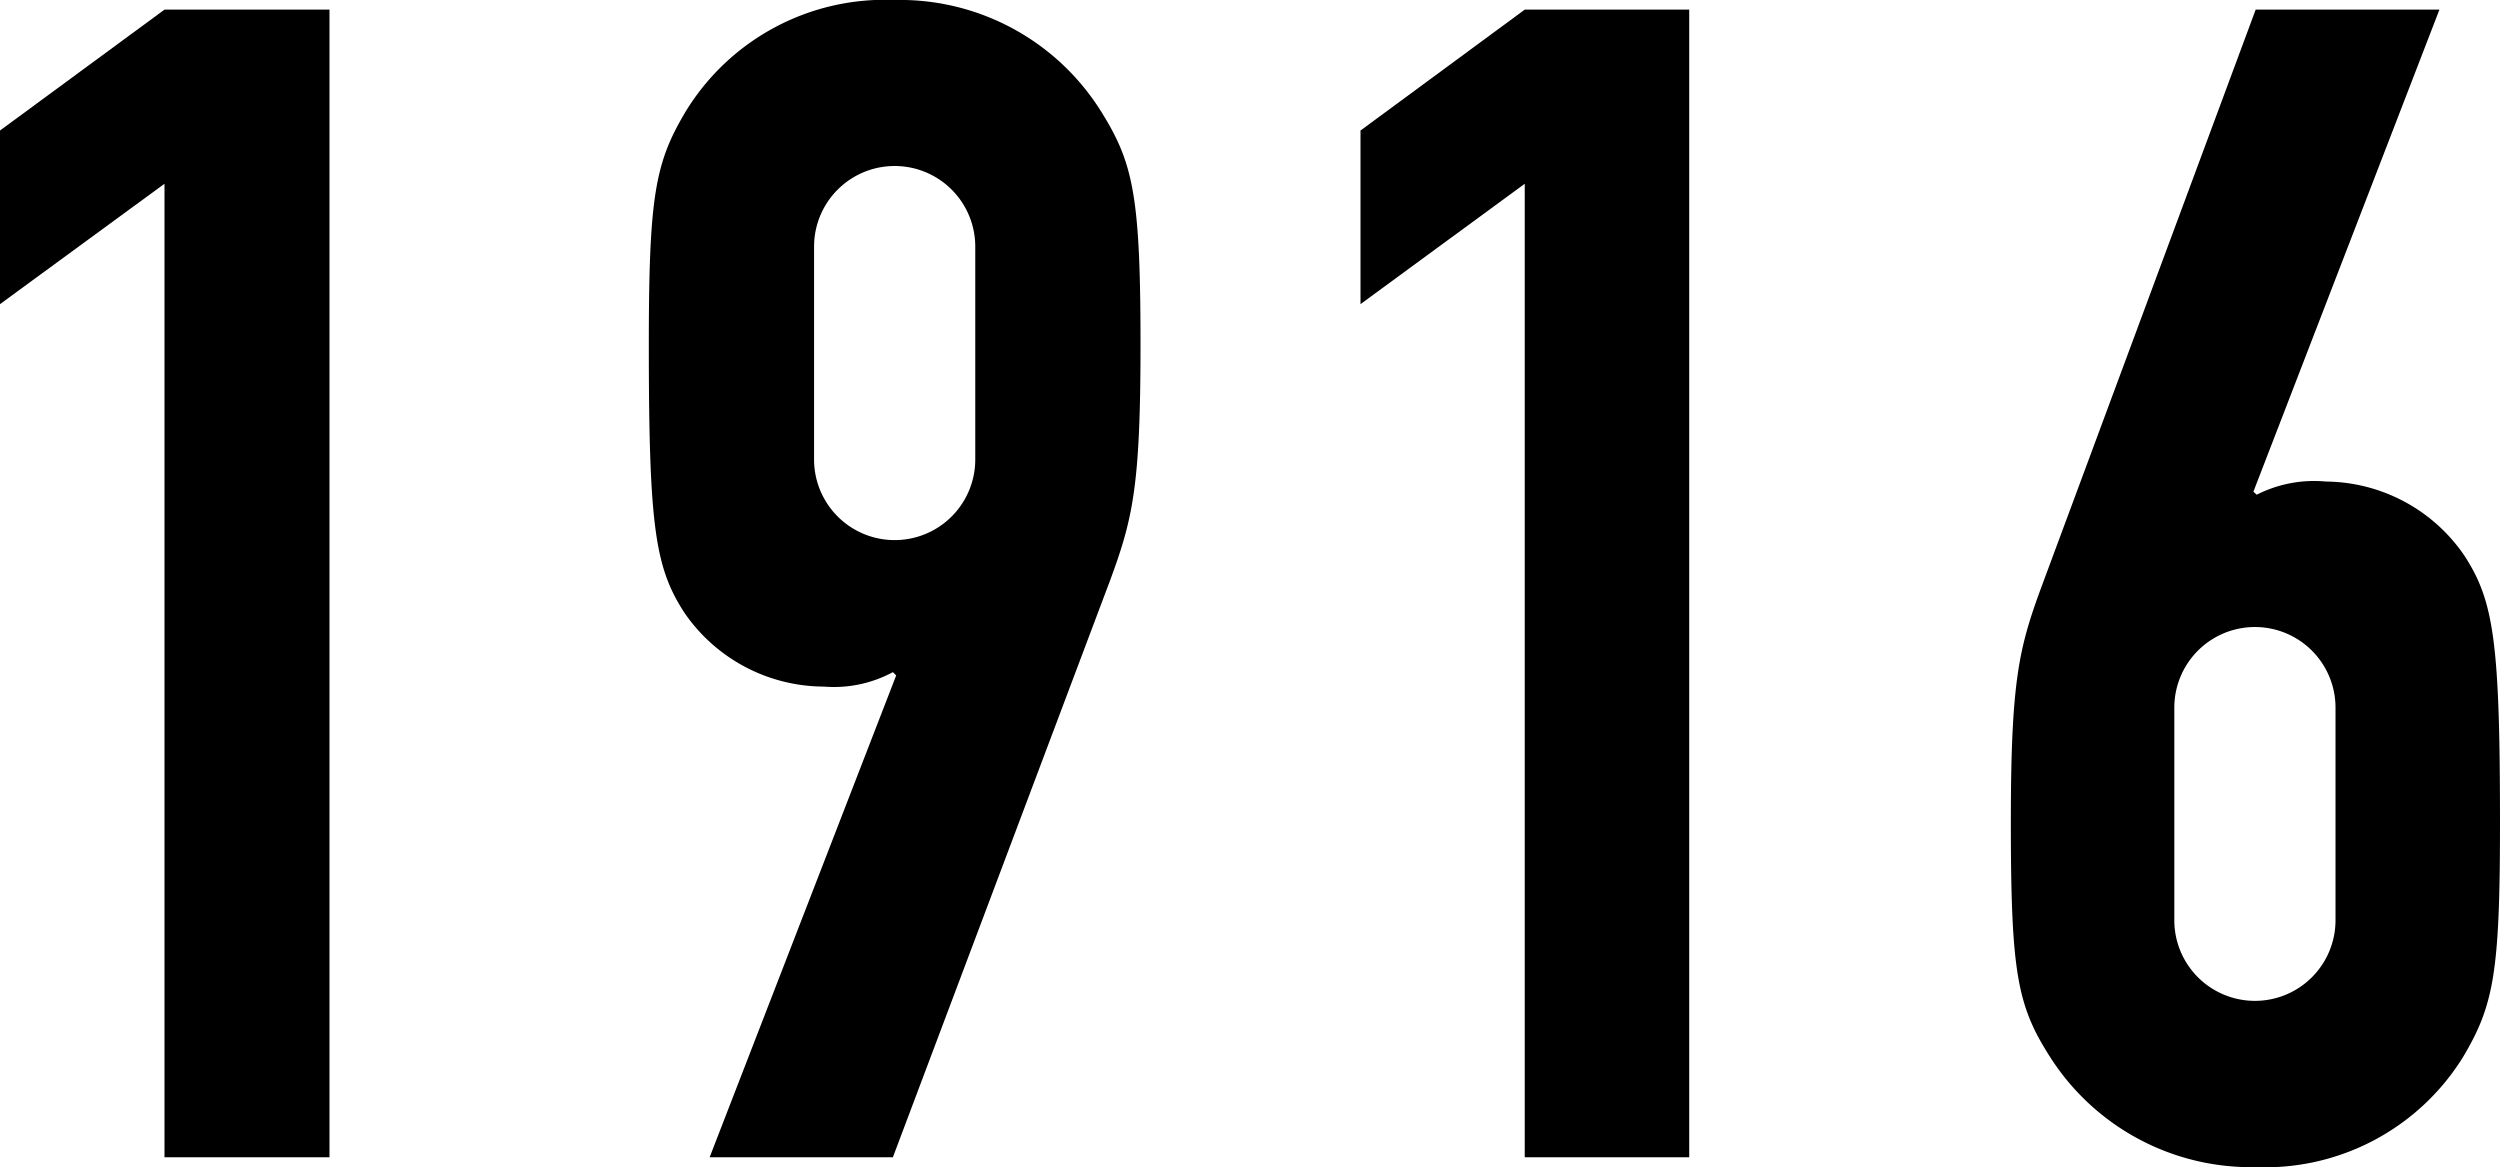
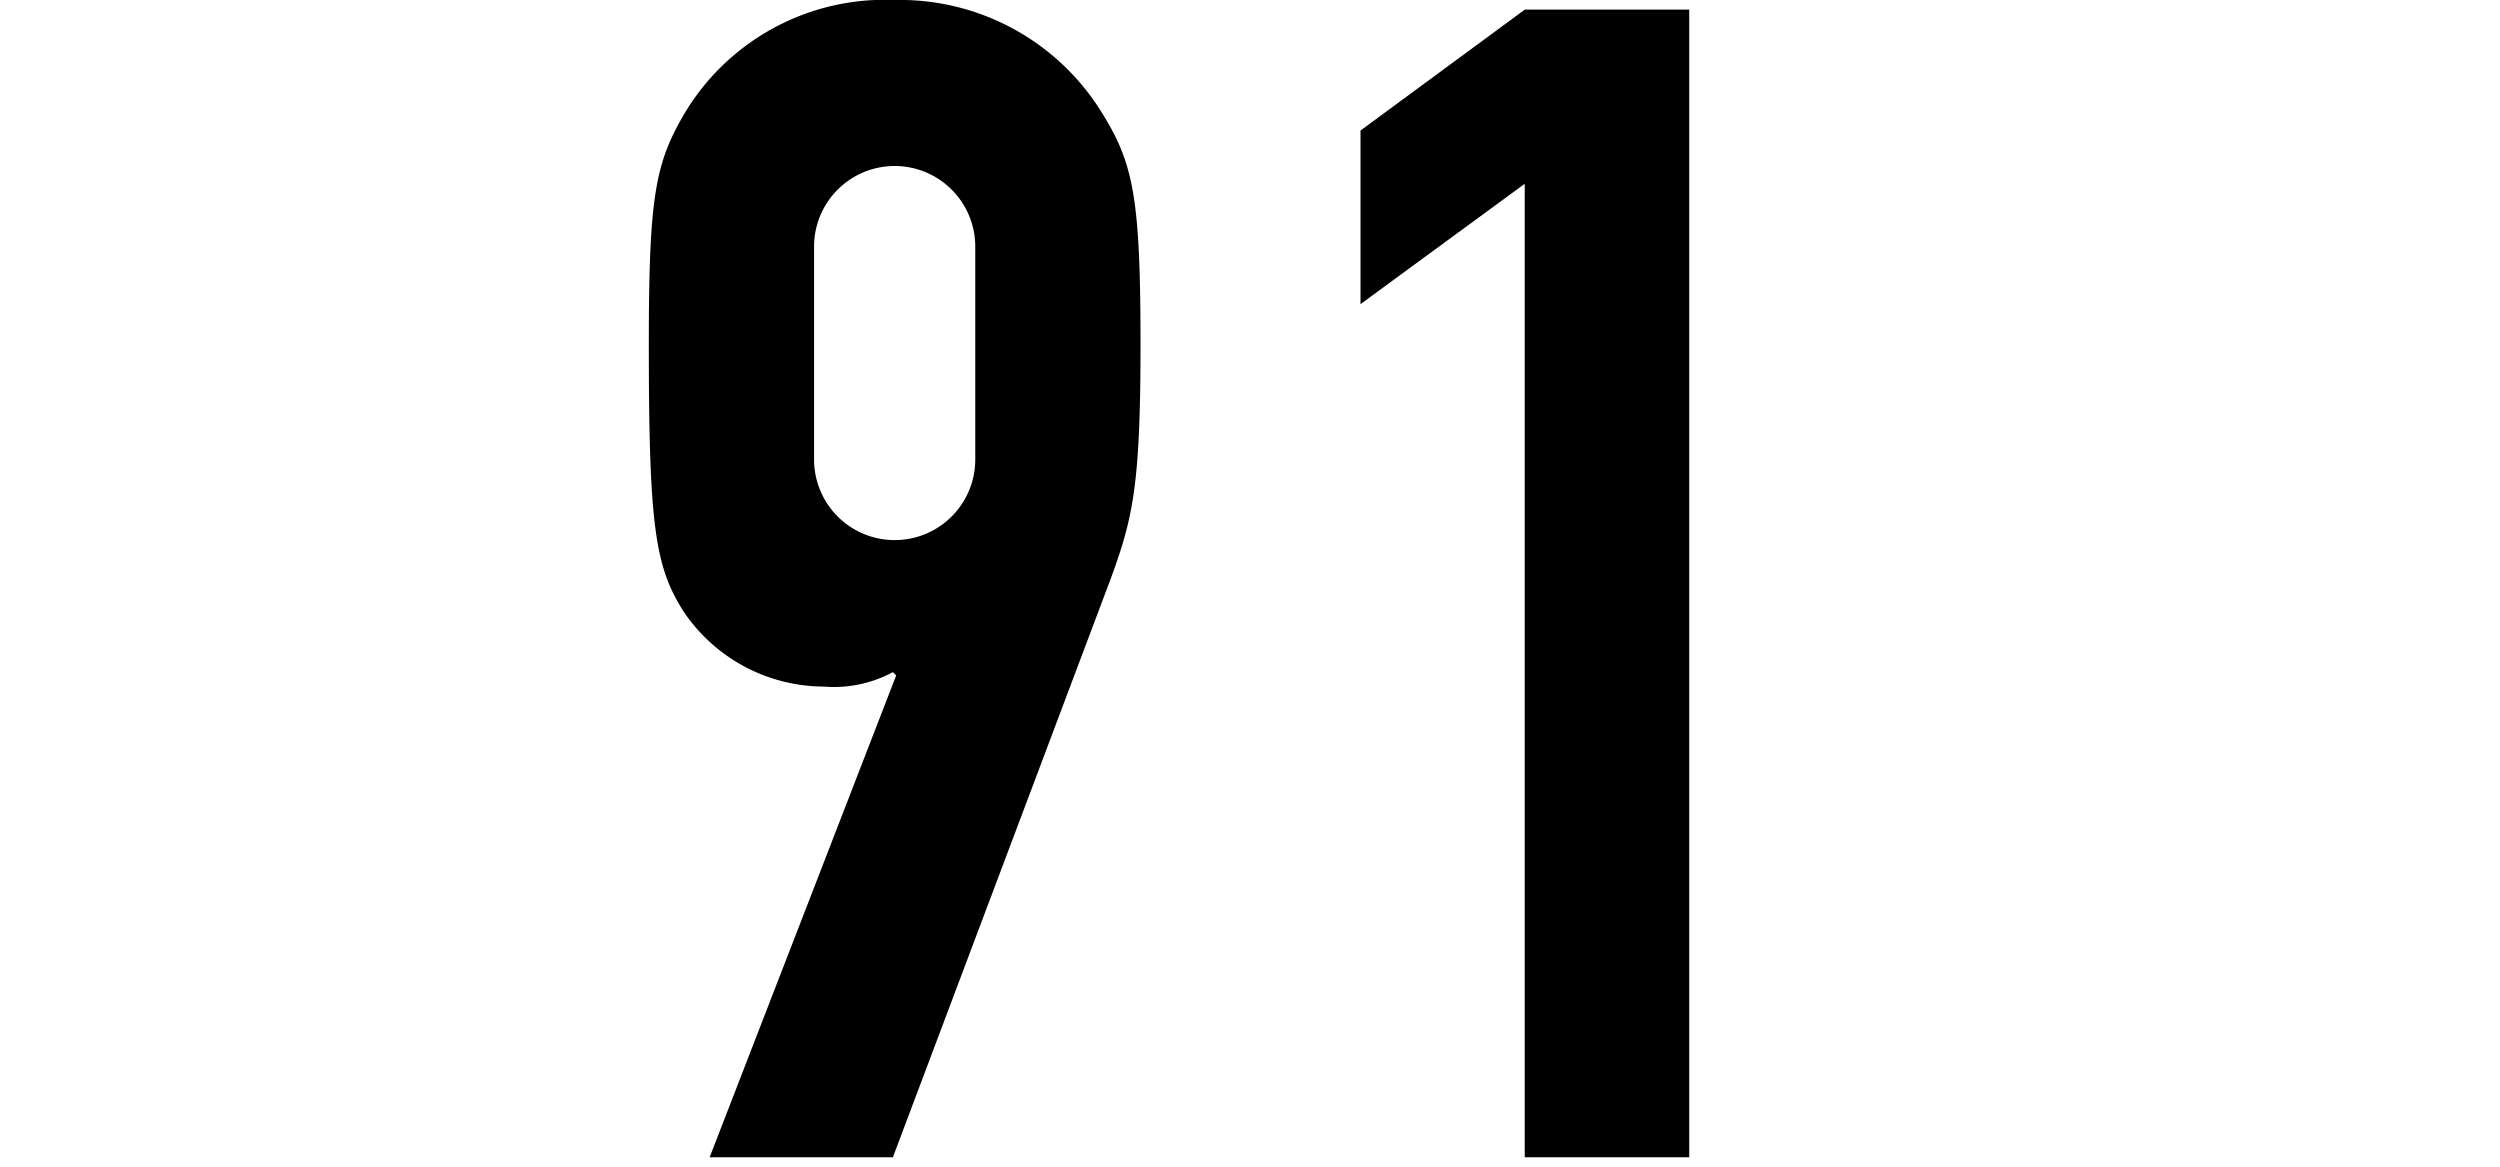
<svg xmlns="http://www.w3.org/2000/svg" viewBox="0 0 98.64 46.05">
  <title>1916</title>
  <g id="レイヤー_2" data-name="レイヤー 2">
    <g id="img_svg">
-       <path d="M6.49,7.25,0,12V5.15L6.49.38H13V45.66H6.49Z" />
      <path d="M35.36,26.65l-.13-.13a4.91,4.91,0,0,1-2.73.57A6.7,6.7,0,0,1,27,24.17c-1.15-1.78-1.4-3.37-1.4-10.56,0-5.91.25-7.19,1.46-9.22A9.21,9.21,0,0,1,35.3,0a9.36,9.36,0,0,1,8.14,4.39C44.71,6.42,45,7.7,45,13.61c0,5.6-.31,6.87-1.2,9.29L35.23,45.66H28Zm-3.24-8.52a3.18,3.18,0,1,0,6.36,0V9.73a3.18,3.18,0,1,0-6.36,0Z" />
      <path d="M60.16,7.25,53.68,12V5.15L60.16.38h6.49V45.66H60.16Z" />
-       <path d="M88.91,19.4l.13.12A5,5,0,0,1,91.77,19a6.68,6.68,0,0,1,5.47,2.93c1.15,1.78,1.4,3.37,1.4,10.56,0,5.91-.25,7.18-1.46,9.22A9.19,9.19,0,0,1,89,46.05a9.4,9.4,0,0,1-8.14-4.39c-1.27-2-1.52-3.31-1.52-9.22,0-5.6.32-6.87,1.21-9.29L89,.38h7.25Zm3.24,8.52a3.18,3.18,0,1,0-6.36,0v8.39a3.18,3.18,0,1,0,6.36,0Z" />
    </g>
  </g>
</svg>